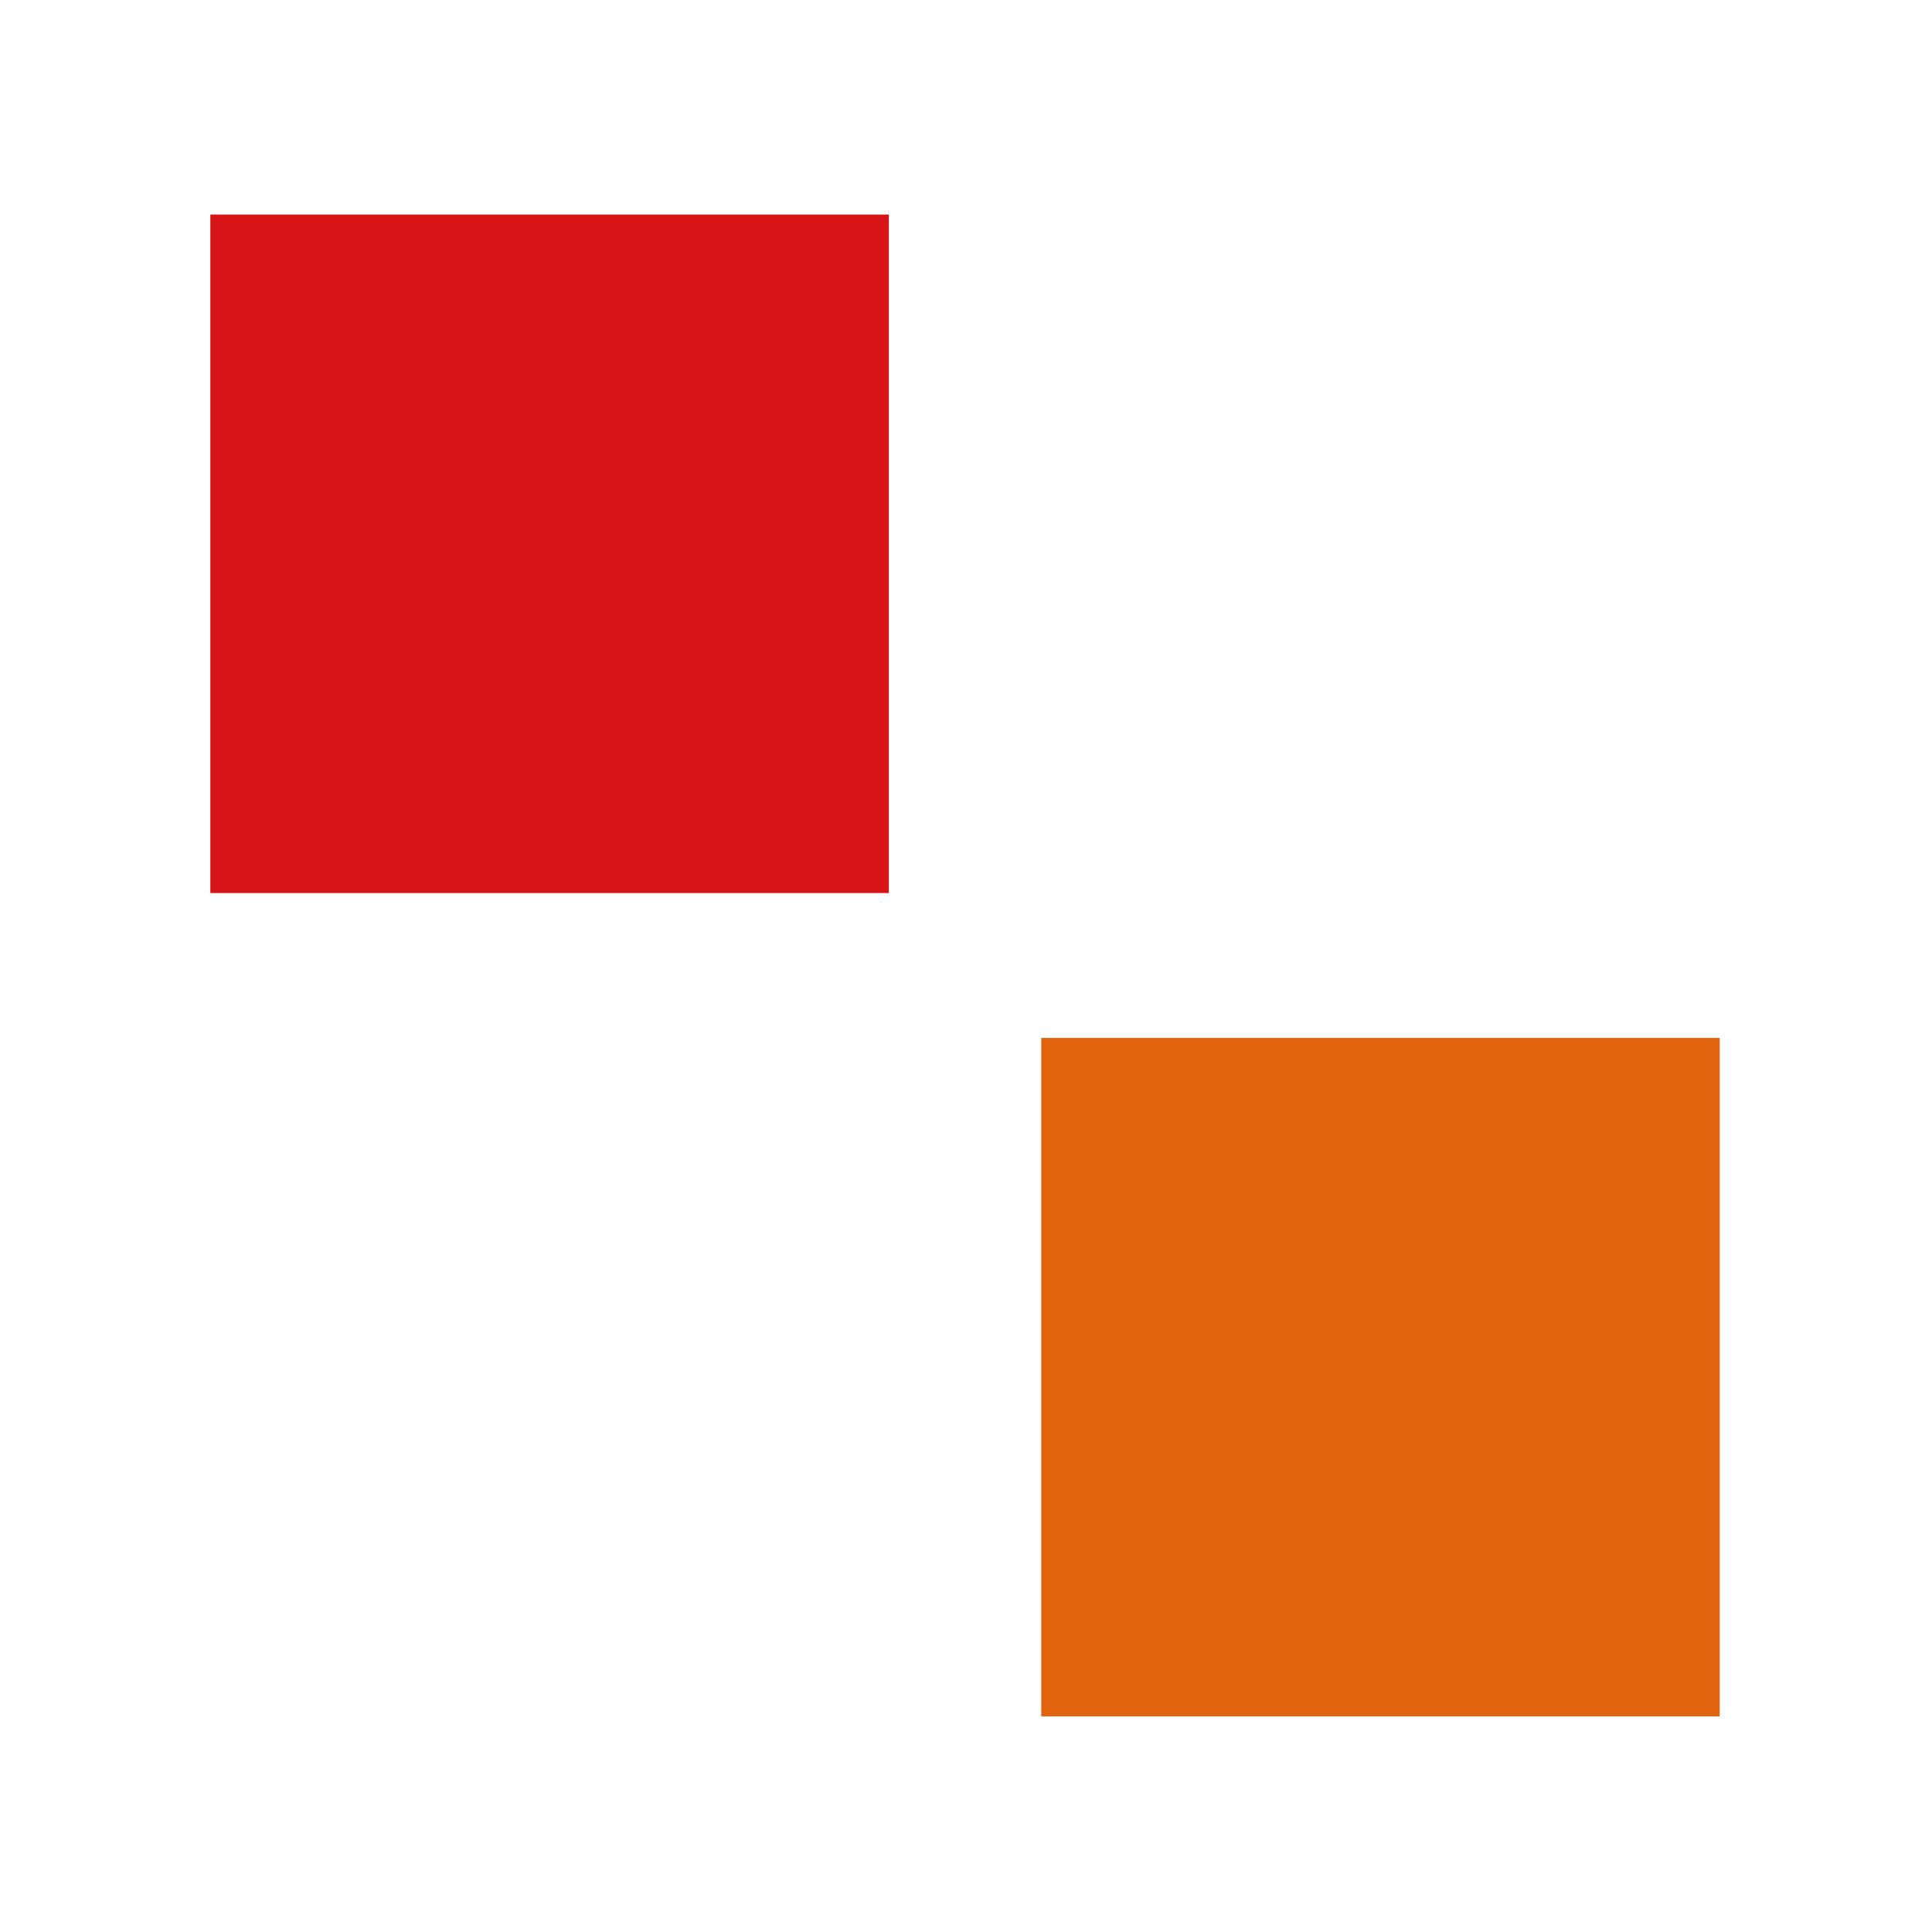
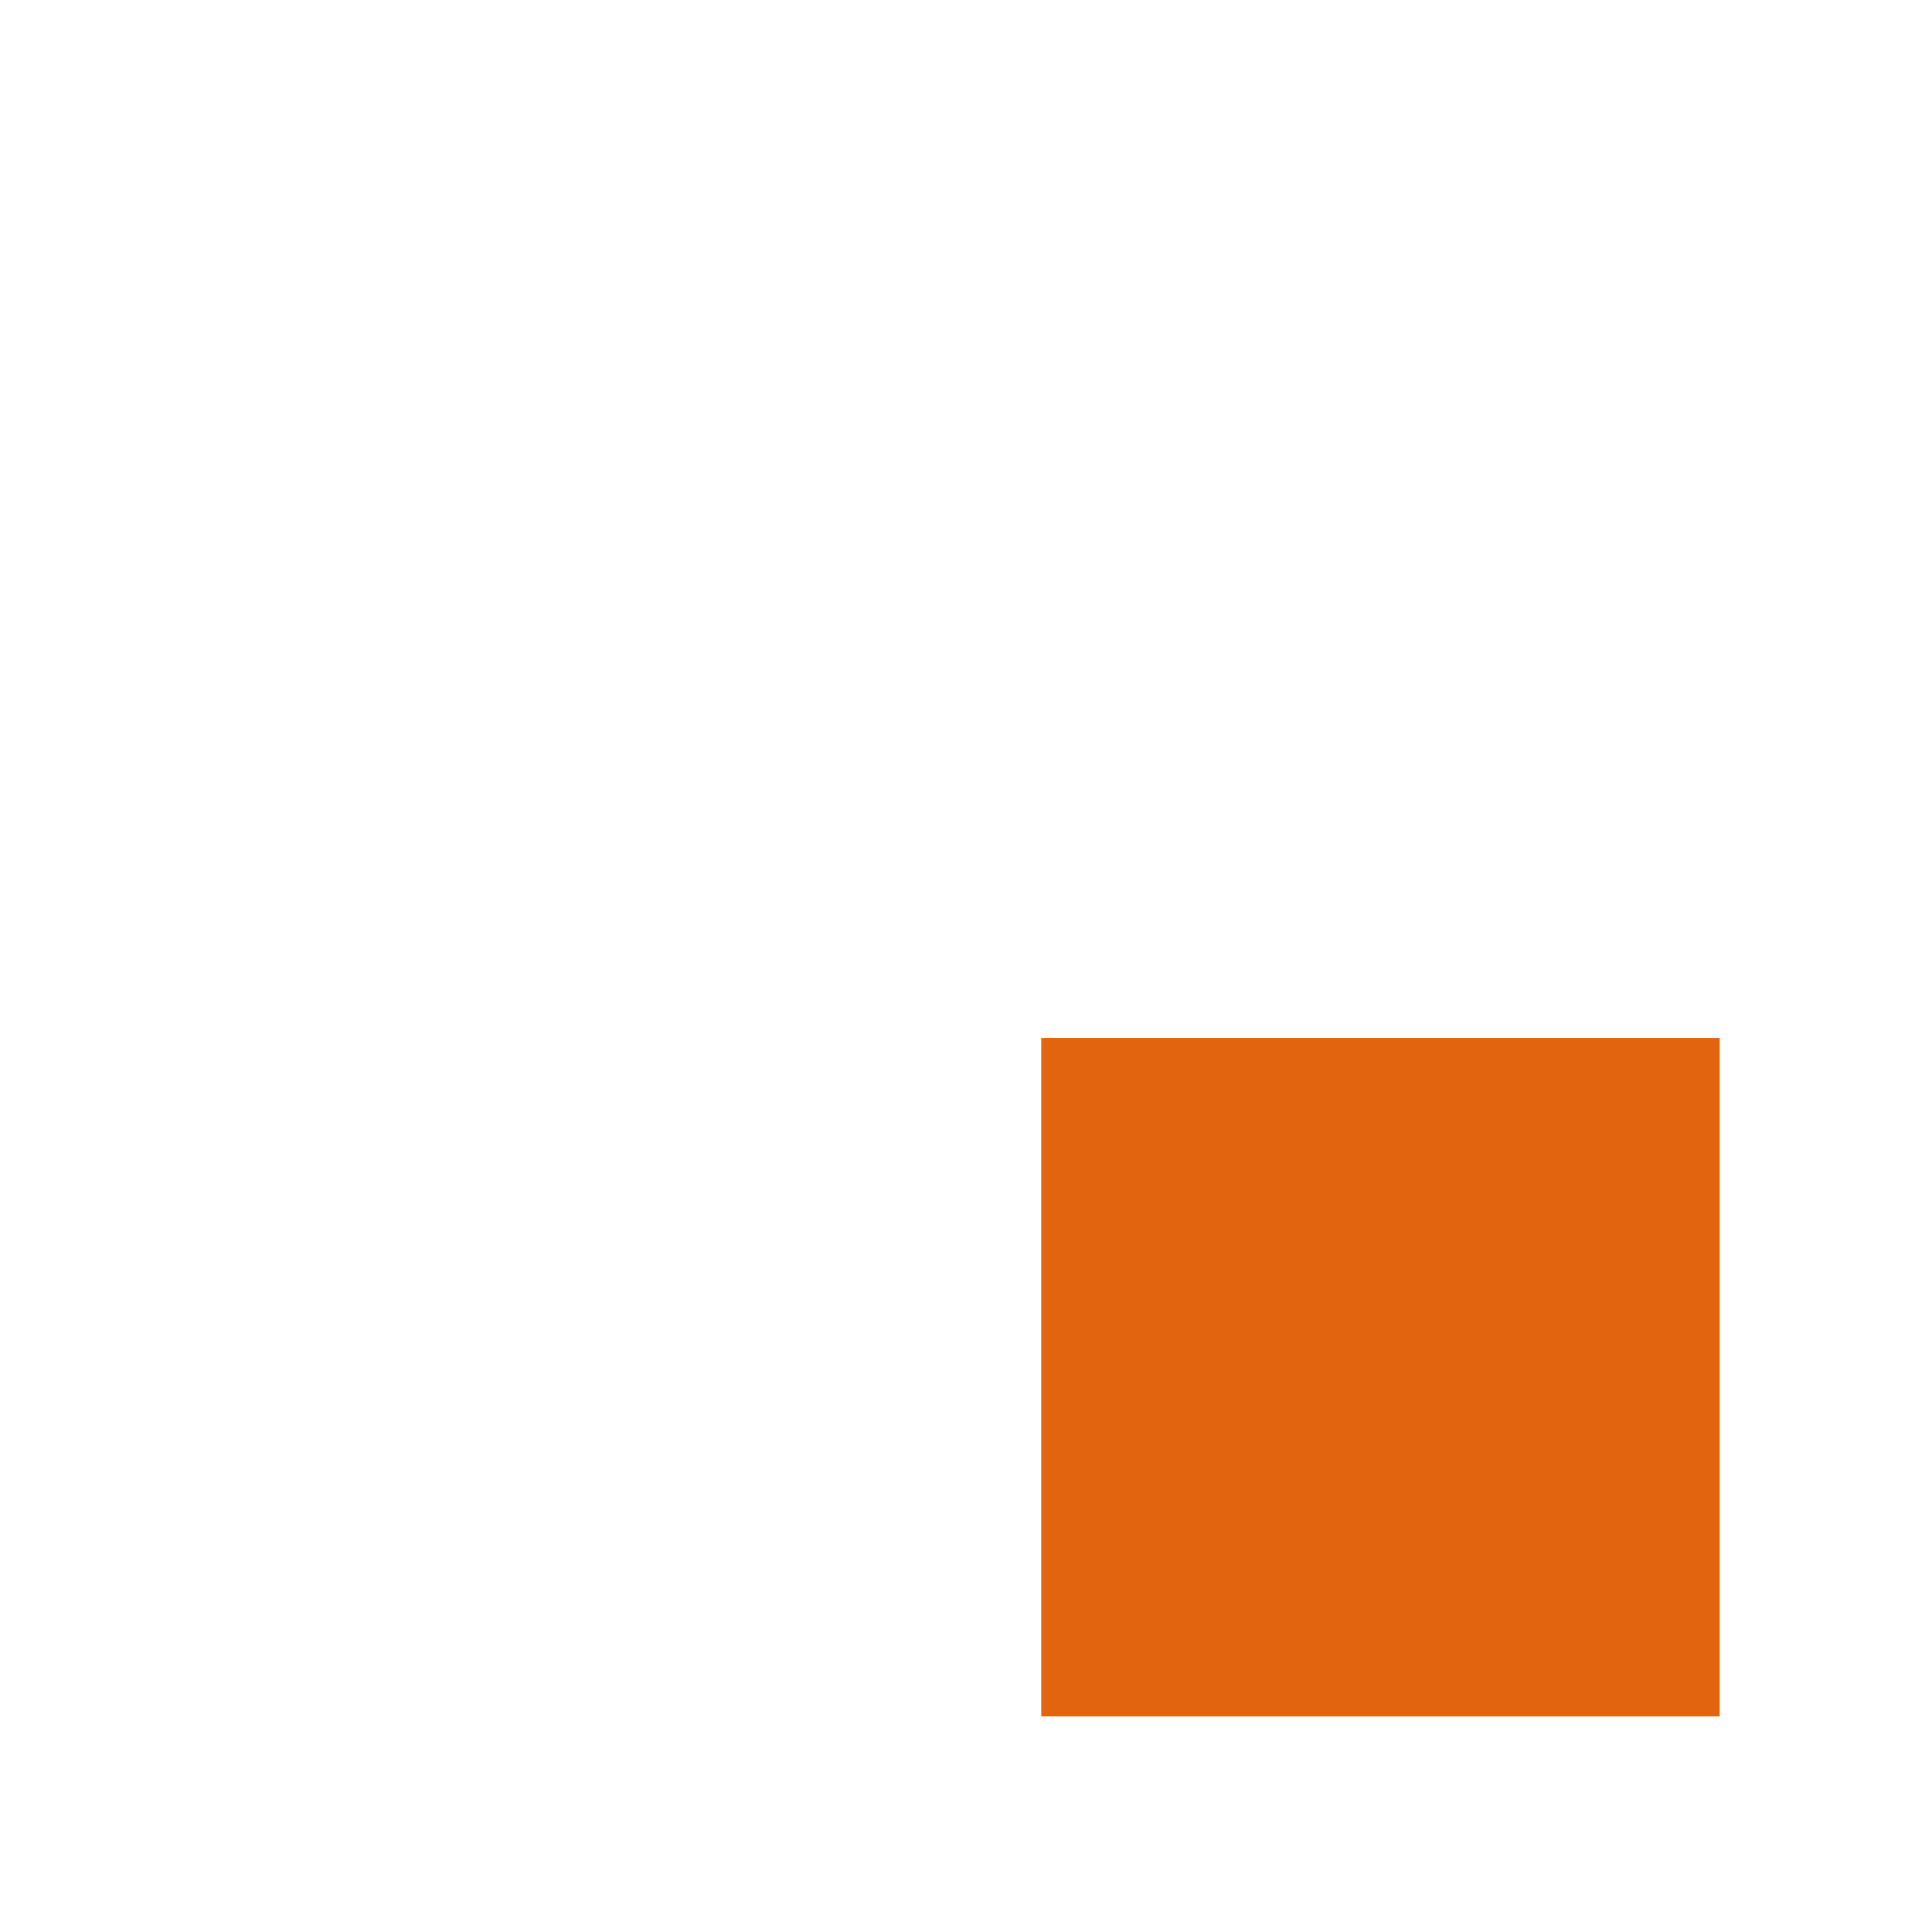
<svg xmlns="http://www.w3.org/2000/svg" id="Livello_1" viewBox="0 0 512 512">
  <defs>
    <style>.cls-1{fill:#e2640f;}.cls-2{fill:#d81516;}</style>
  </defs>
-   <rect class="cls-2" x="55.74" y="56.86" width="179.81" height="179.8" />
  <rect class="cls-1" x="275.94" y="275.06" width="179.8" height="179.8" />
</svg>